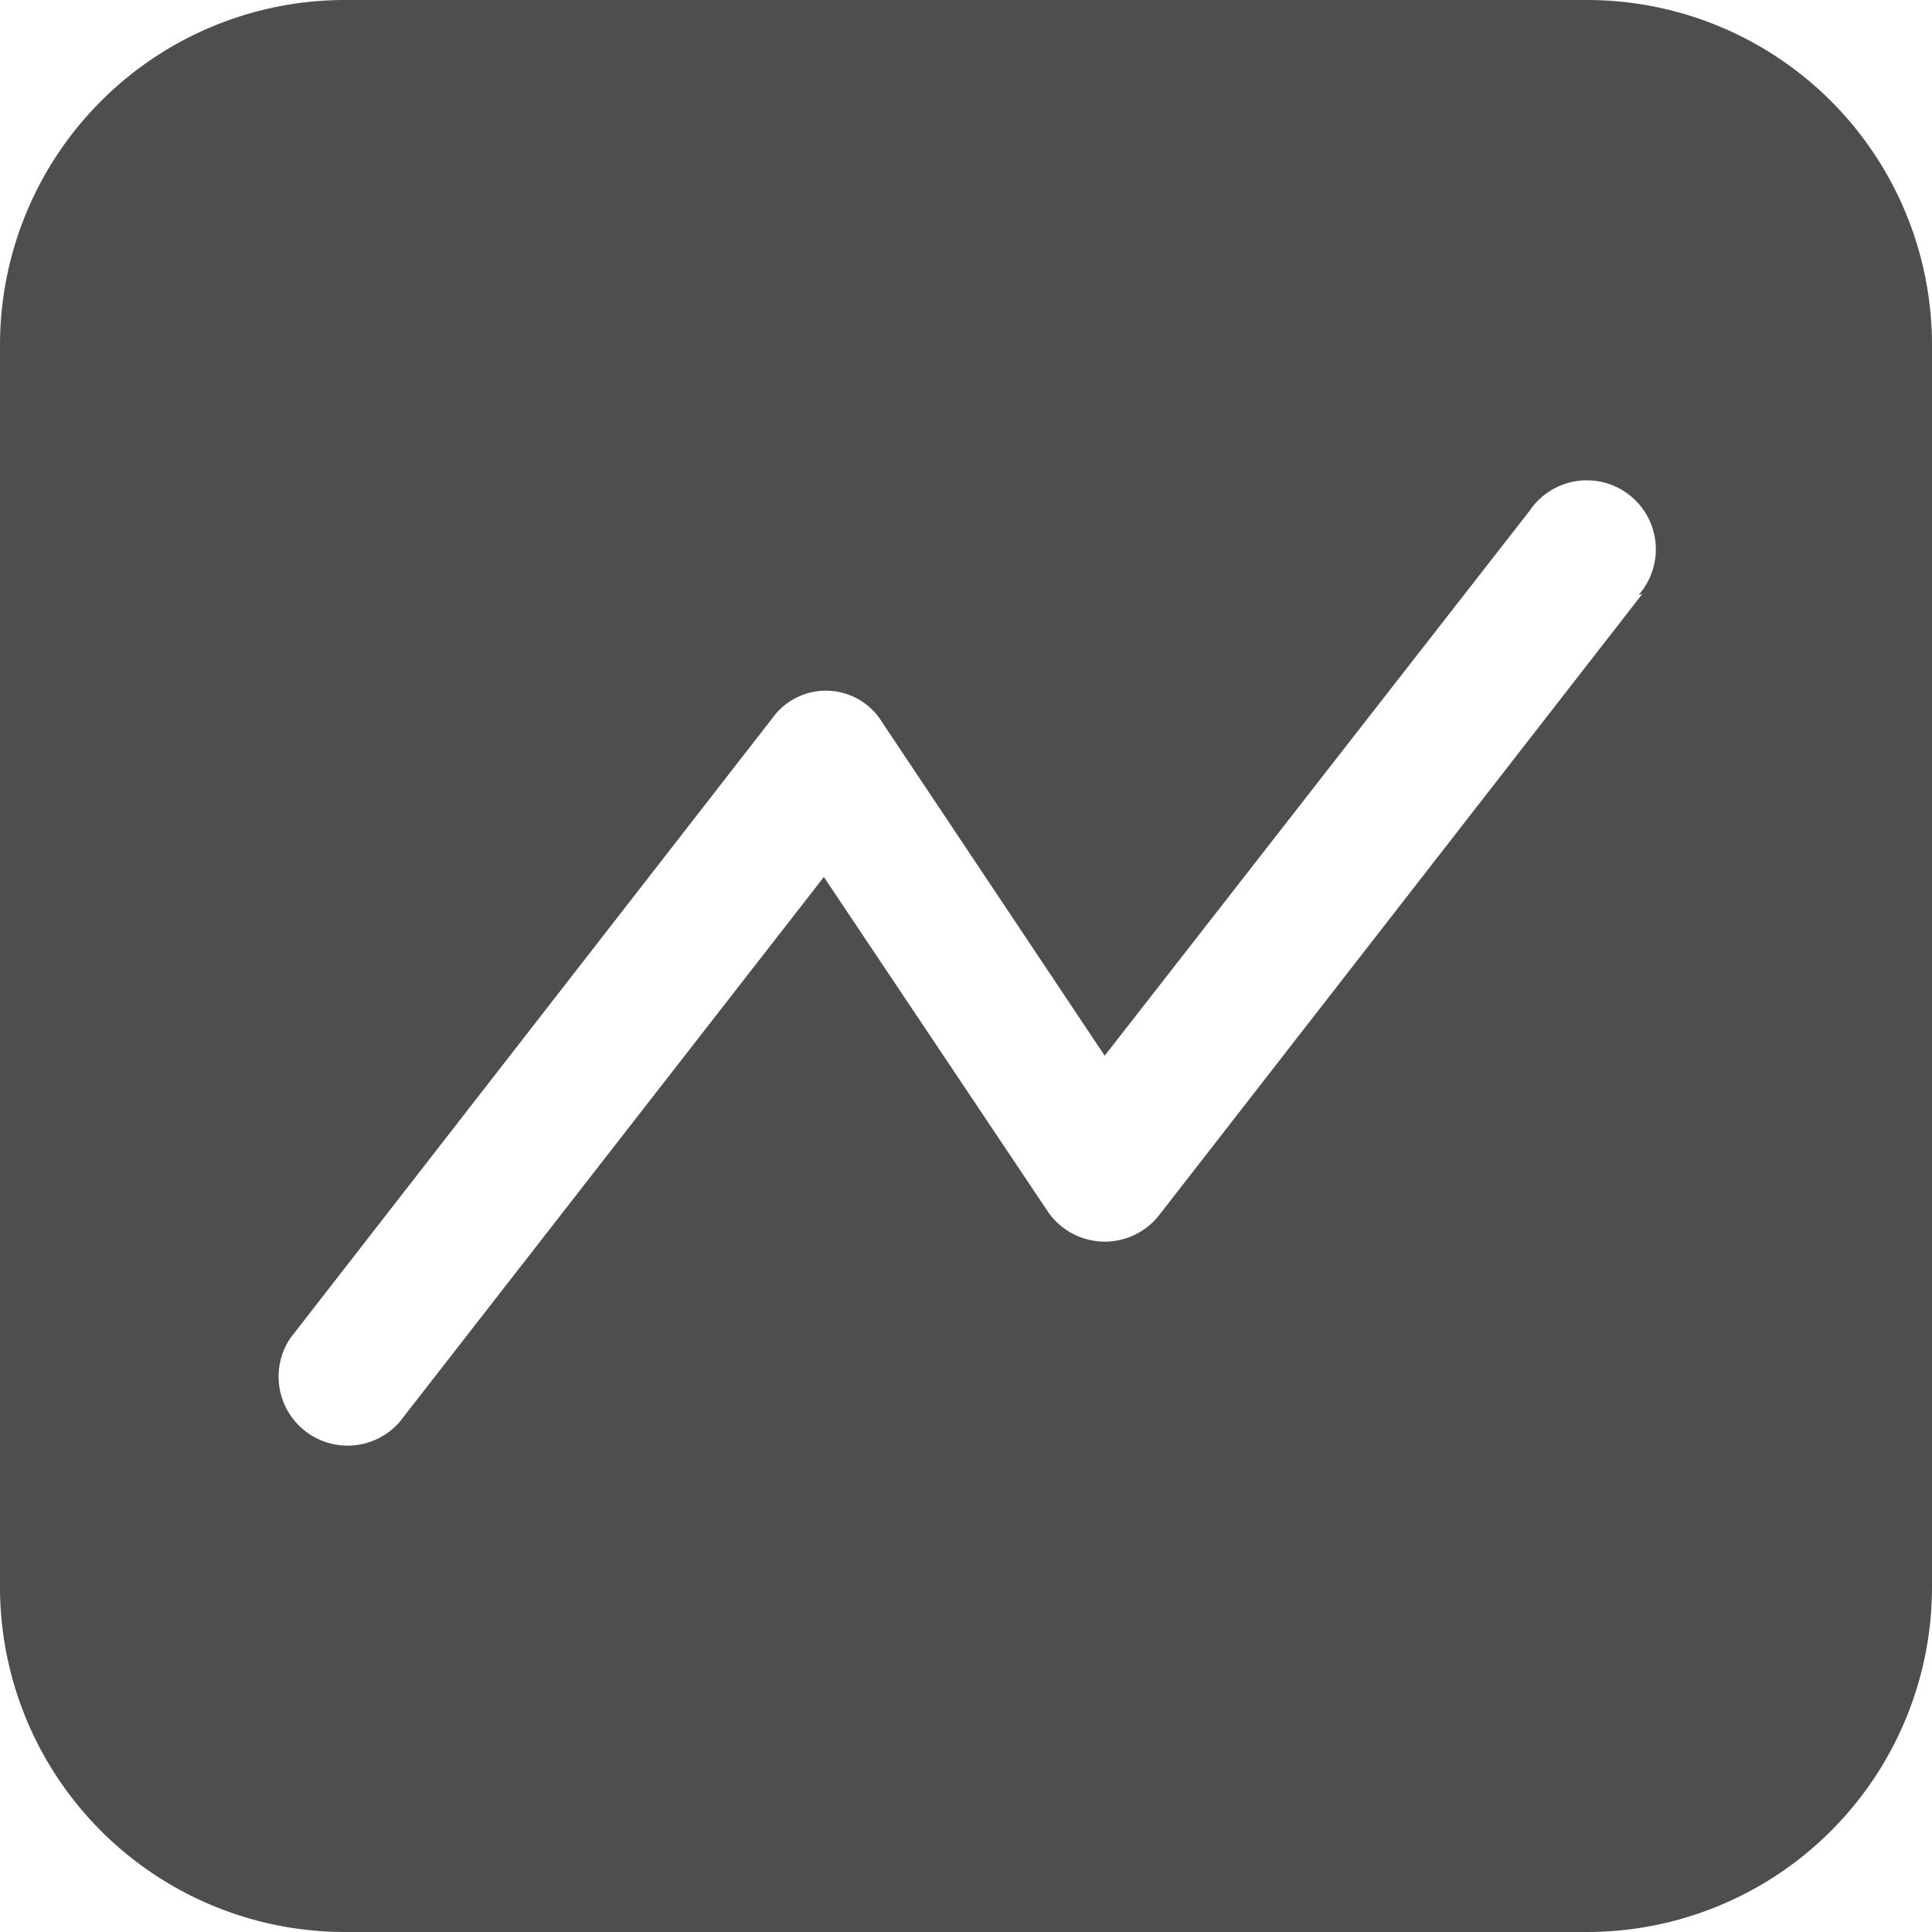
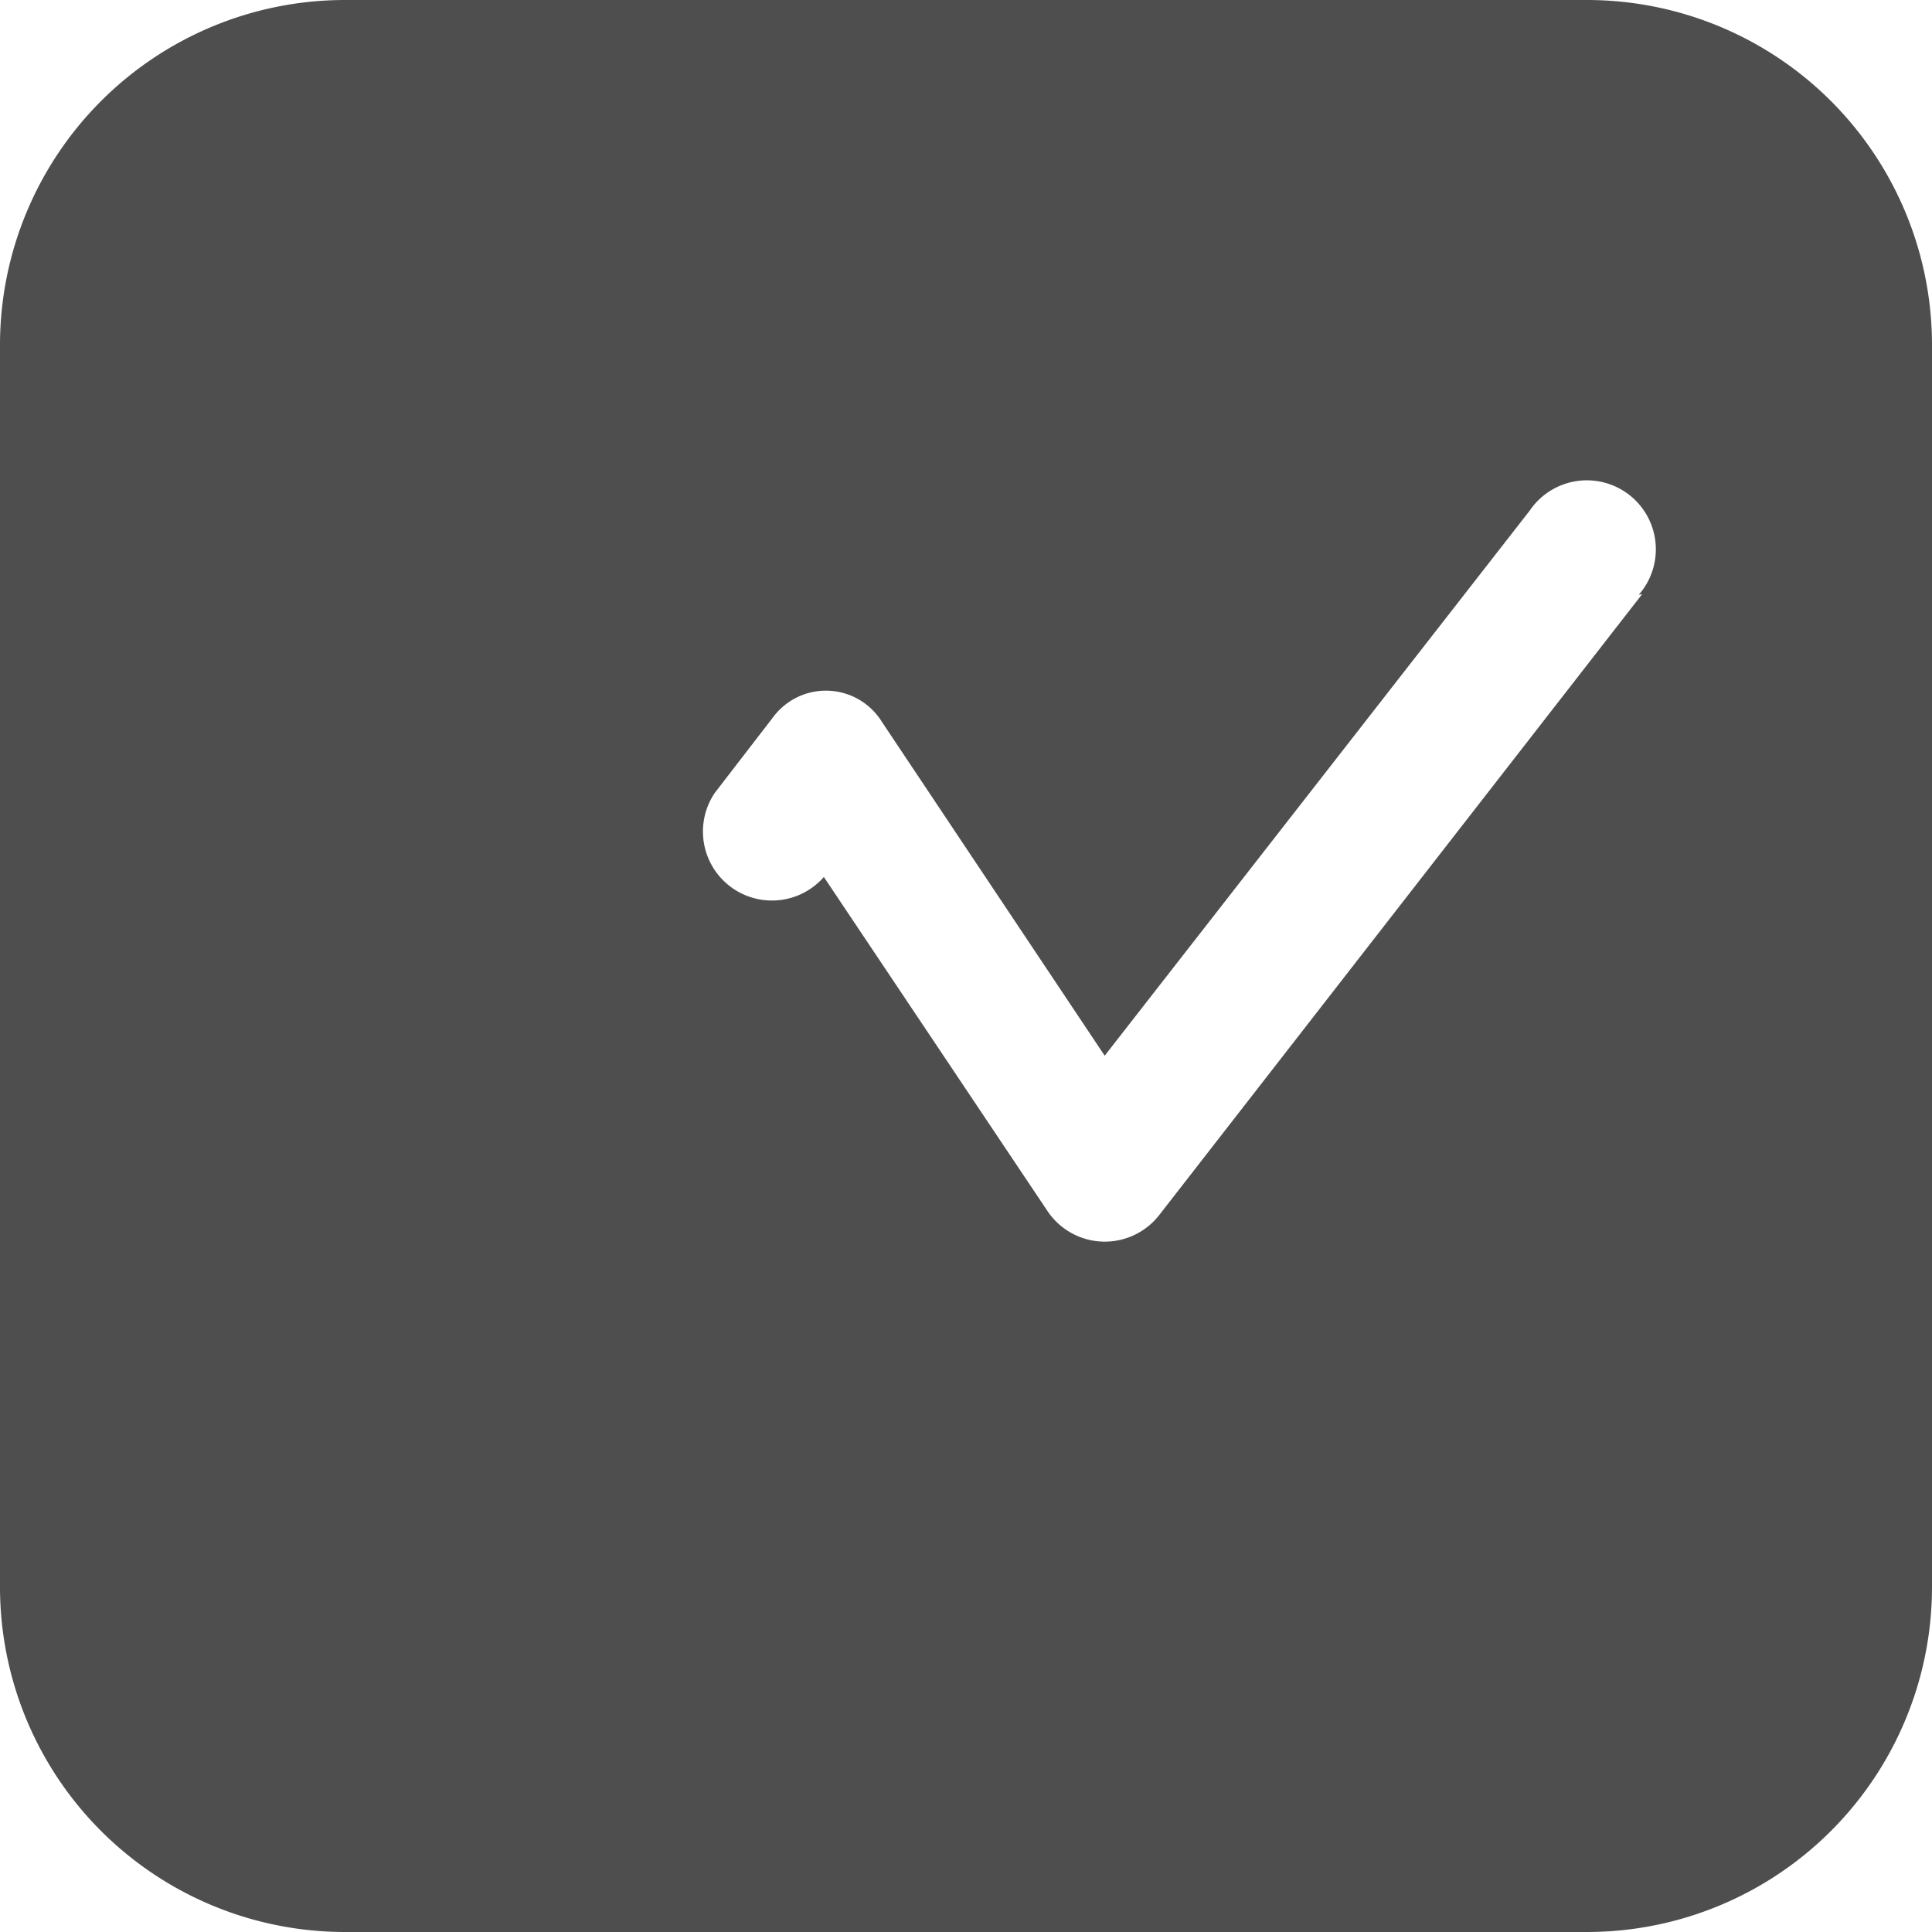
<svg xmlns="http://www.w3.org/2000/svg" id="noun_insight_3823433" width="14" height="14" viewBox="0 0 14 14">
  <g id="Layer_22" data-name="Layer 22">
-     <path id="Path_96" data-name="Path 96" d="M13.5,2h-9A2.5,2.5,0,0,0,2,4.5v9A2.5,2.5,0,0,0,4.5,16h9A2.5,2.5,0,0,0,16,13.5v-9A2.5,2.5,0,0,0,13.5,2Zm.4,4.305-3.5,4.5a.5.5,0,0,1-.81-.03L7.97,8.355l-3.075,3.95a.5.5,0,0,1-.79-.61L7.6,7.2a.477.477,0,0,1,.79.03l1.615,2.42L13.085,5.7a.5.5,0,1,1,.79.61Z" transform="translate(-2 -2)" fill="#4e4e4e" />
+     <path id="Path_96" data-name="Path 96" d="M13.5,2h-9A2.5,2.5,0,0,0,2,4.5v9A2.5,2.5,0,0,0,4.5,16h9A2.5,2.5,0,0,0,16,13.5v-9A2.5,2.5,0,0,0,13.5,2Zm.4,4.305-3.5,4.5a.5.5,0,0,1-.81-.03L7.97,8.355a.5.5,0,0,1-.79-.61L7.6,7.2a.477.477,0,0,1,.79.03l1.615,2.42L13.085,5.7a.5.5,0,1,1,.79.61Z" transform="translate(-2 -2)" fill="#4e4e4e" />
  </g>
</svg>